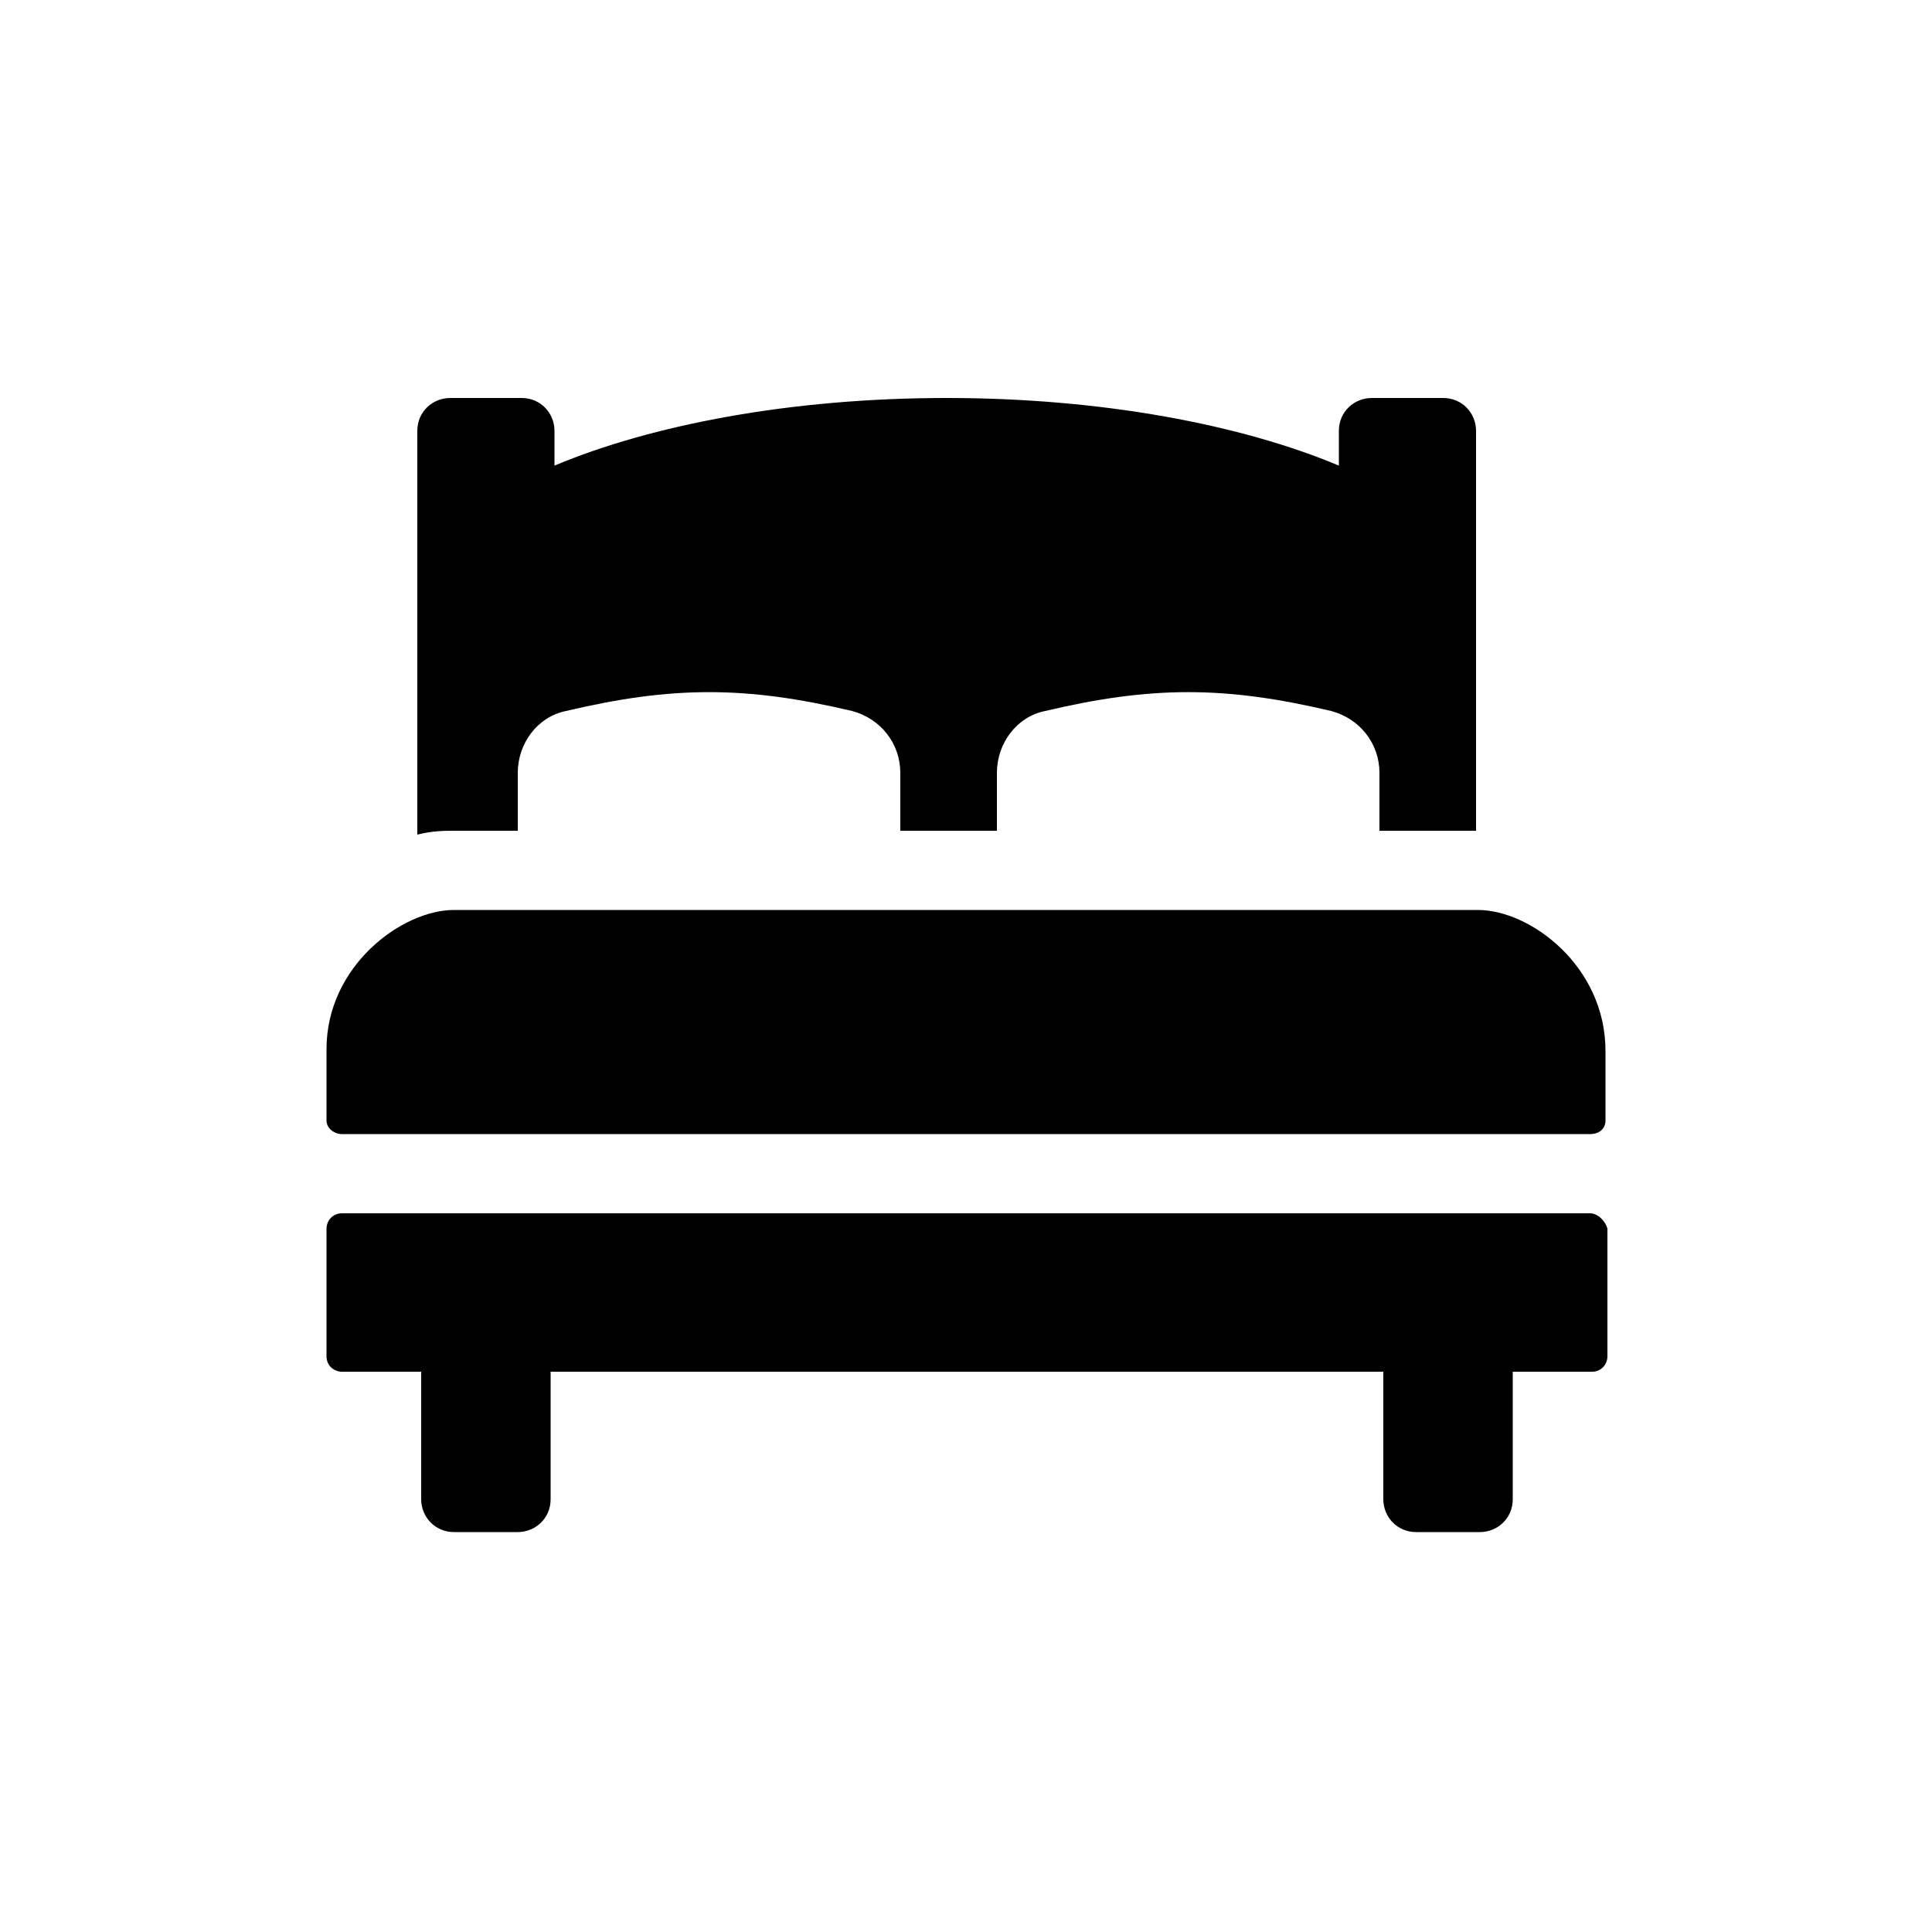
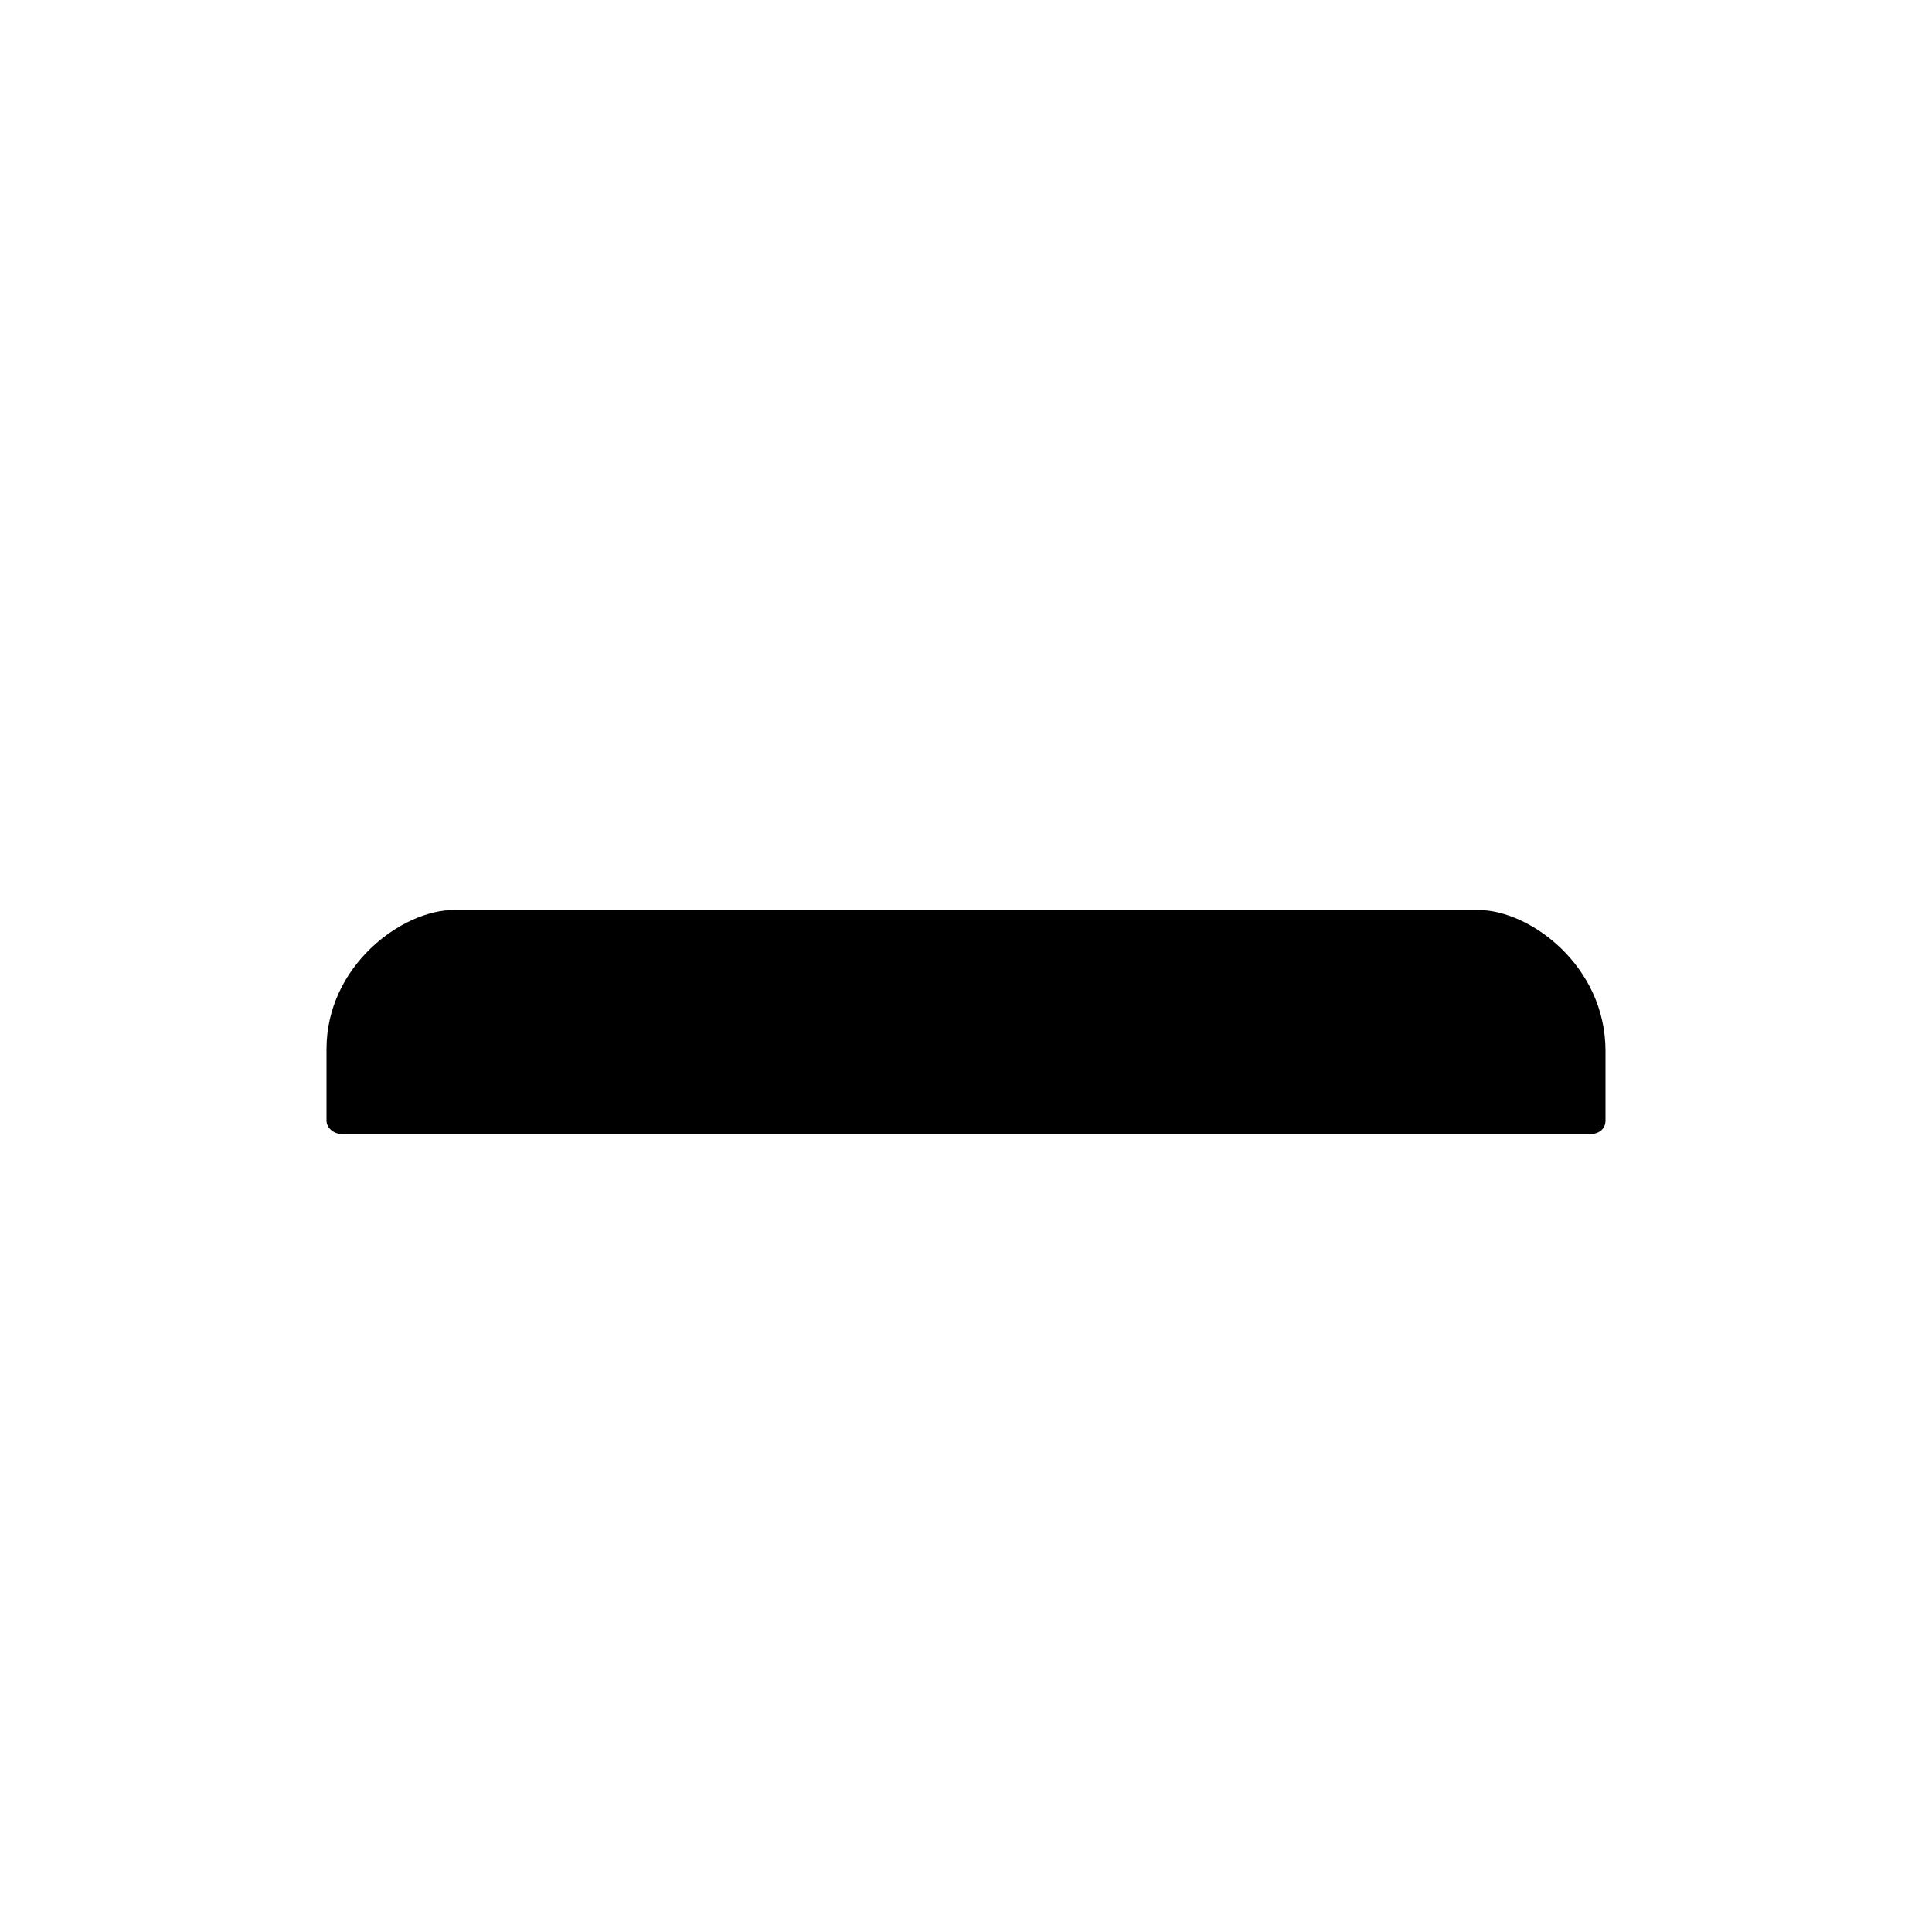
<svg xmlns="http://www.w3.org/2000/svg" version="1.1" id="Layer_1" x="0px" y="0px" viewBox="0 0 100 100" style="enable-background:new 0 0 100 100;" xml:space="preserve">
  <g>
    <g>
-       <path d="M26.8,43l0-3c0-1.5,1-2.9,2.5-3.2c5.5-1.3,9.3-1.3,14.8,0c1.5,0.4,2.5,1.7,2.5,3.2l0,3h5l0-3c0-1.5,1-2.9,2.5-3.2    c5.5-1.3,9.3-1.3,14.8,0c1.5,0.4,2.5,1.7,2.5,3.2l0,3h5V22.3c0-0.9-0.7-1.7-1.7-1.7h-3.7c-0.9,0-1.7,0.7-1.7,1.7v1.8    c-5-2.1-12.2-3.5-20.3-3.5s-15.3,1.4-20.3,3.5v-1.8c0-0.9-0.7-1.7-1.7-1.7h-3.7c-0.9,0-1.7,0.7-1.7,1.7v20.9    C22.4,43,23,43,23.5,43H26.8z M82.3,62.8H17.7c-0.5,0-0.8,0.4-0.8,0.8v6.6c0,0.5,0.4,0.8,0.8,0.8h4.1v6.6c0,0.9,0.7,1.7,1.7,1.7    h3.3c0.9,0,1.7-0.7,1.7-1.7v-6.6h43.1v6.6c0,0.9,0.7,1.7,1.7,1.7h3.3c0.9,0,1.7-0.7,1.7-1.7v-6.6h4.1c0.5,0,0.8-0.4,0.8-0.8v-6.6    C83.1,63.2,82.7,62.8,82.3,62.8z" />
      <path d="M76.5,47.1h-53c-2.7,0-6.6,2.9-6.6,7.2V58c0,0.4,0.4,0.7,0.8,0.7h64.6c0.5,0,0.8-0.3,0.8-0.7v-3.6    C83.1,50,79.2,47.1,76.5,47.1z" />
    </g>
  </g>
</svg>